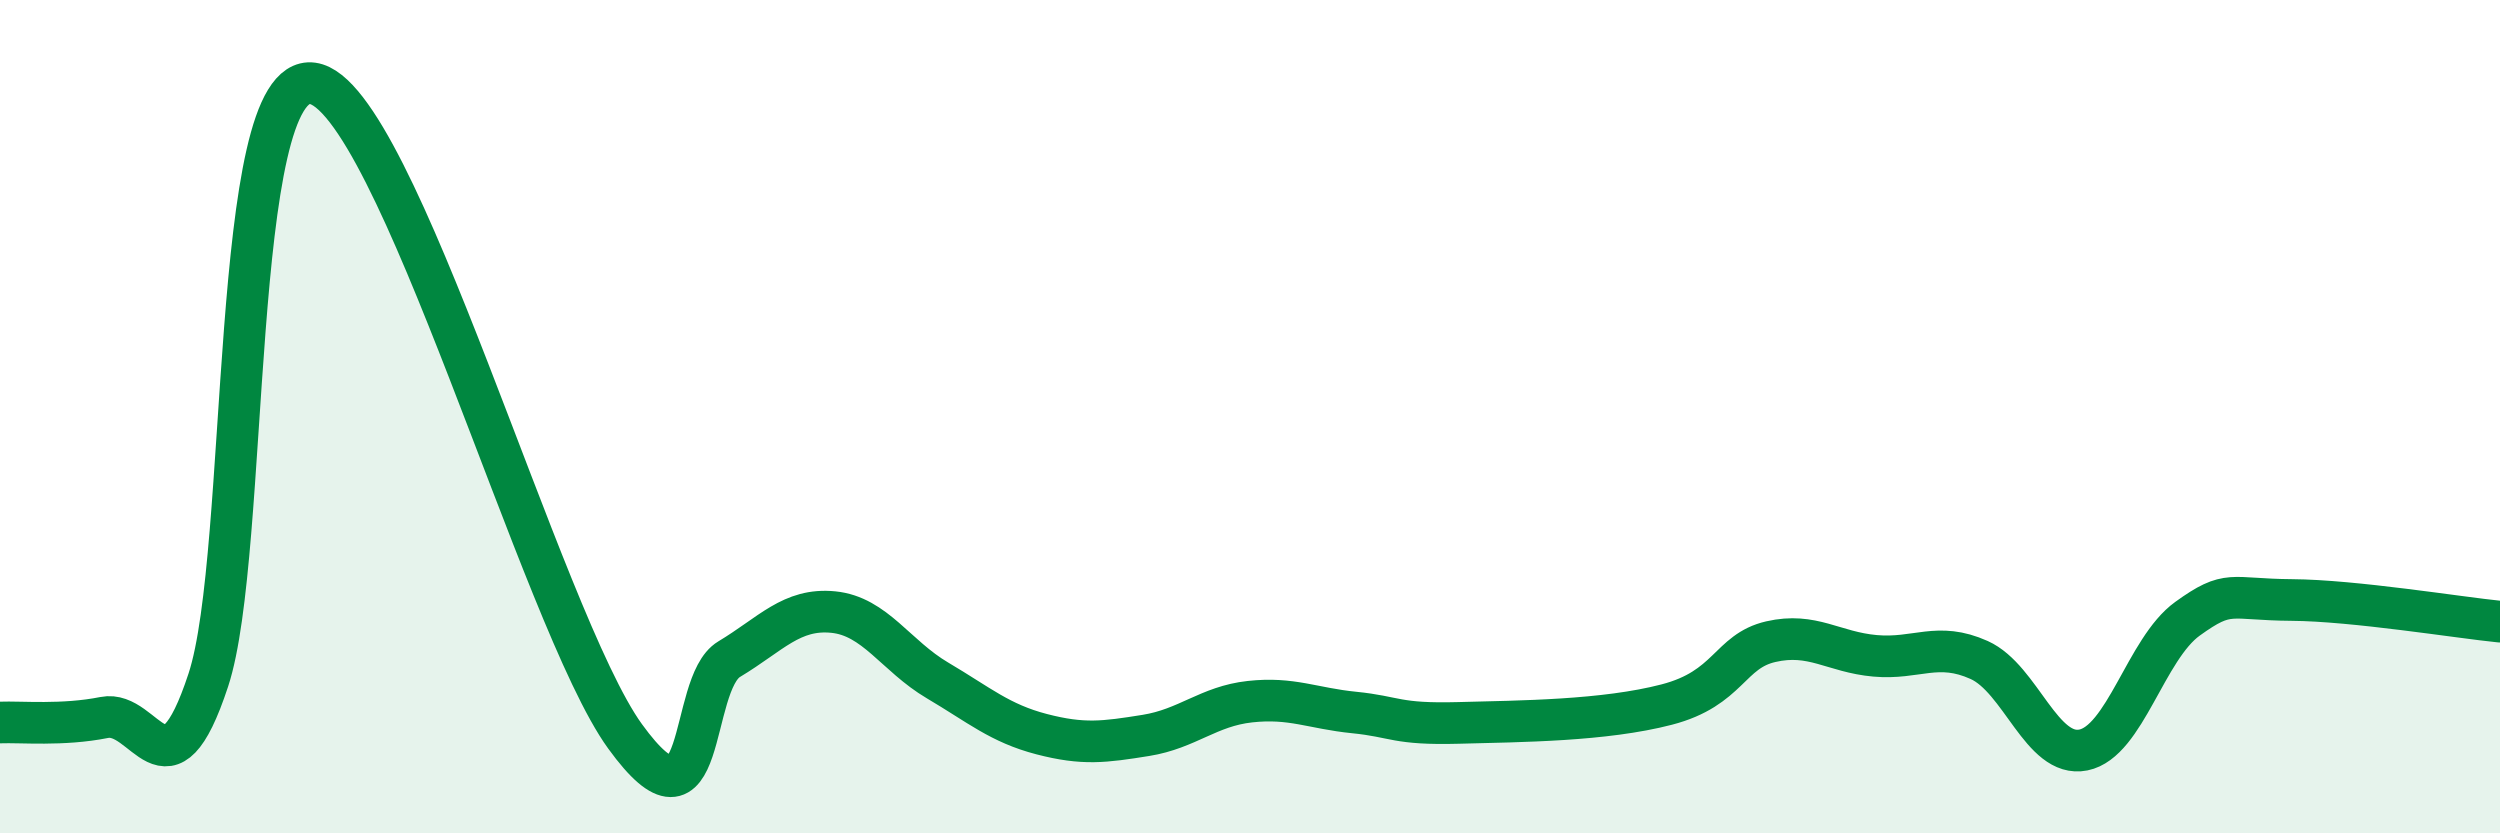
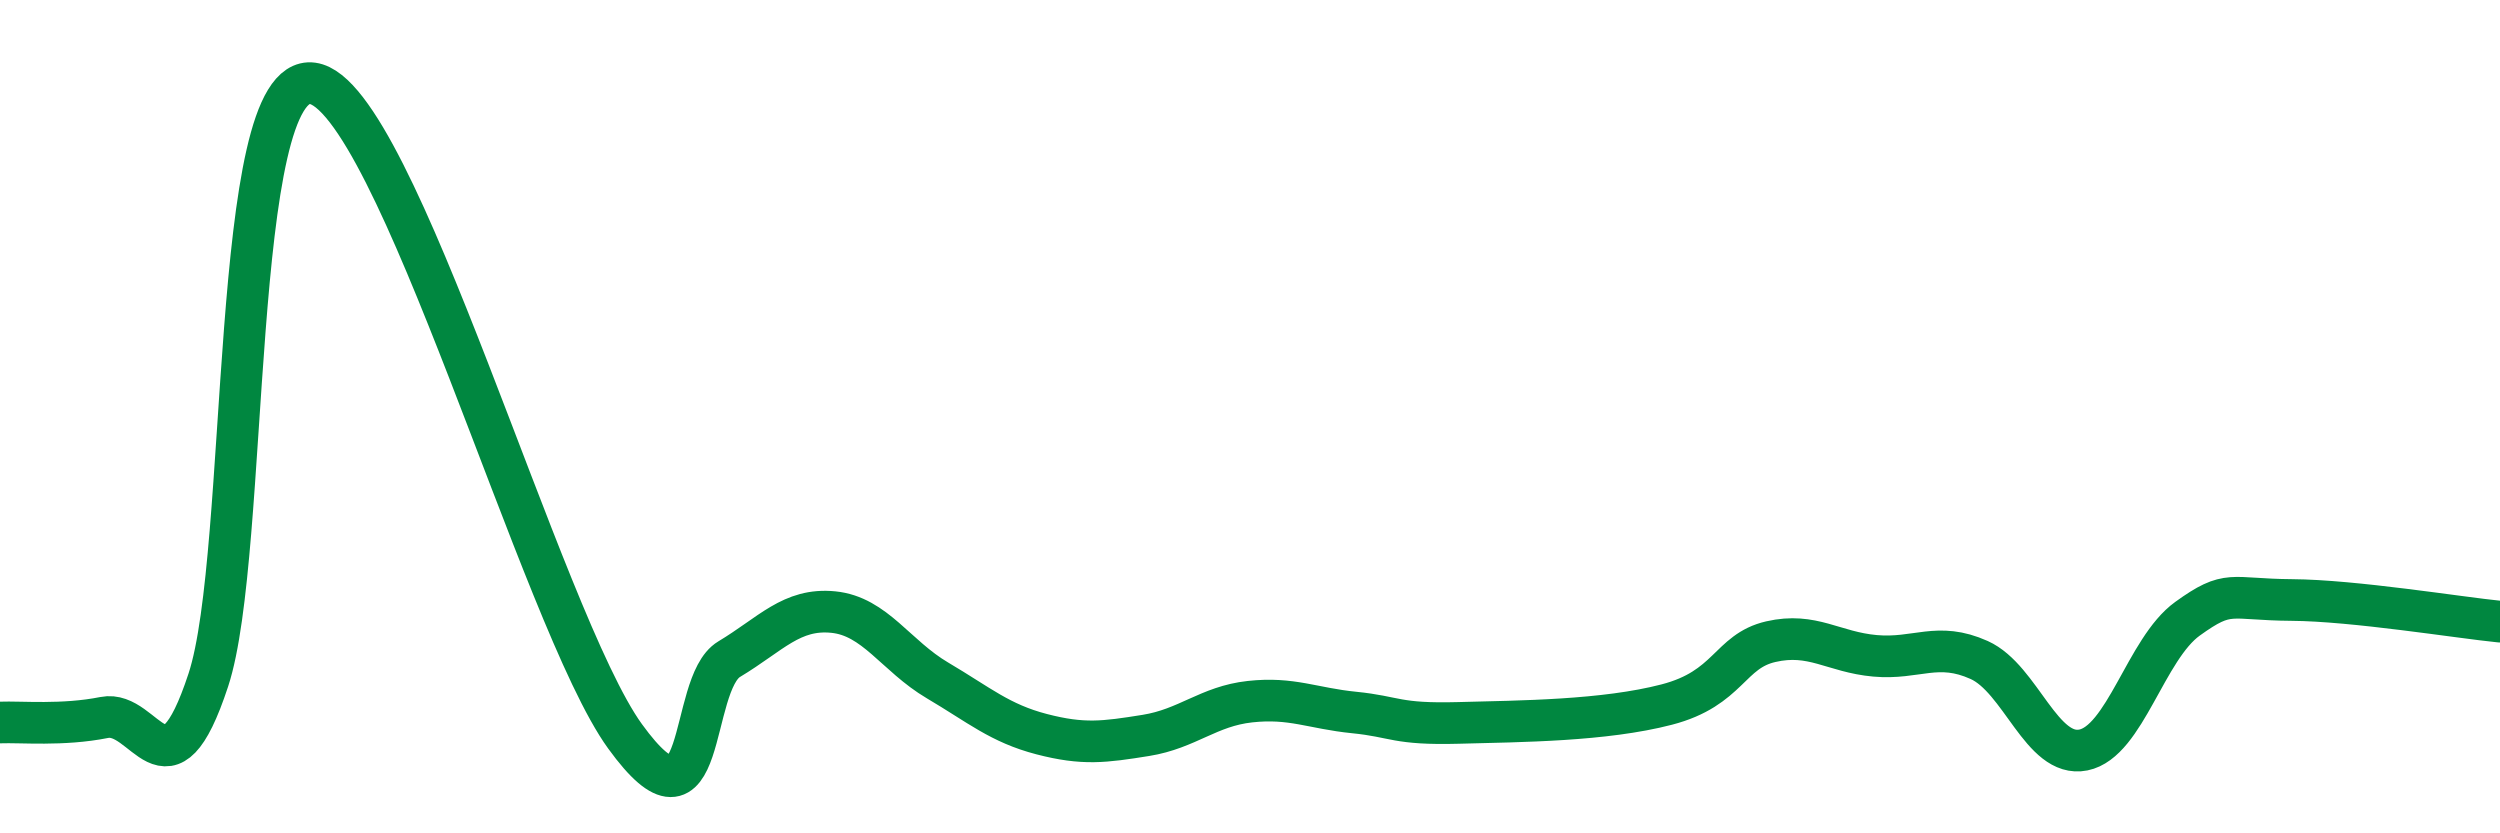
<svg xmlns="http://www.w3.org/2000/svg" width="60" height="20" viewBox="0 0 60 20">
-   <path d="M 0,17.34 C 0.5,17.32 1.5,17.42 2.5,17.22 C 3.5,17.02 4,19.36 5,16.32 C 6,13.28 5.5,1.73 7.5,2 C 9.5,2.27 13,14.91 15,17.67 C 17,20.43 16.5,16.42 17.5,15.82 C 18.5,15.22 19,14.59 20,14.69 C 21,14.79 21.5,15.74 22.5,16.33 C 23.5,16.92 24,17.36 25,17.62 C 26,17.88 26.5,17.81 27.5,17.65 C 28.5,17.49 29,16.95 30,16.84 C 31,16.73 31.5,17 32.5,17.1 C 33.5,17.2 33.5,17.39 35,17.35 C 36.5,17.31 38.5,17.3 40,16.91 C 41.5,16.52 41.5,15.63 42.5,15.4 C 43.5,15.17 44,15.65 45,15.74 C 46,15.83 46.5,15.39 47.5,15.84 C 48.5,16.29 49,18.2 50,18 C 51,17.8 51.5,15.57 52.5,14.85 C 53.5,14.13 53.5,14.39 55,14.4 C 56.5,14.41 59,14.82 60,14.92L60 20L0 20Z" fill="#008740" opacity="0.1" stroke-linecap="round" stroke-linejoin="round" />
  <path d="M 0,17.34 C 0.5,17.32 1.5,17.42 2.5,17.22 C 3.5,17.02 4,19.36 5,16.32 C 6,13.28 5.5,1.73 7.5,2 C 9.5,2.27 13,14.91 15,17.67 C 17,20.43 16.5,16.42 17.5,15.82 C 18.5,15.22 19,14.59 20,14.69 C 21,14.79 21.5,15.74 22.5,16.33 C 23.5,16.92 24,17.36 25,17.62 C 26,17.88 26.5,17.81 27.5,17.65 C 28.5,17.49 29,16.95 30,16.84 C 31,16.73 31.5,17 32.5,17.1 C 33.5,17.2 33.5,17.39 35,17.35 C 36.5,17.31 38.5,17.3 40,16.91 C 41.5,16.52 41.5,15.63 42.5,15.4 C 43.5,15.17 44,15.65 45,15.74 C 46,15.83 46.5,15.39 47.5,15.84 C 48.5,16.29 49,18.2 50,18 C 51,17.8 51.5,15.57 52.5,14.85 C 53.5,14.13 53.5,14.39 55,14.4 C 56.5,14.41 59,14.82 60,14.92" stroke="#008740" stroke-width="1" fill="none" stroke-linecap="round" stroke-linejoin="round" />
</svg>